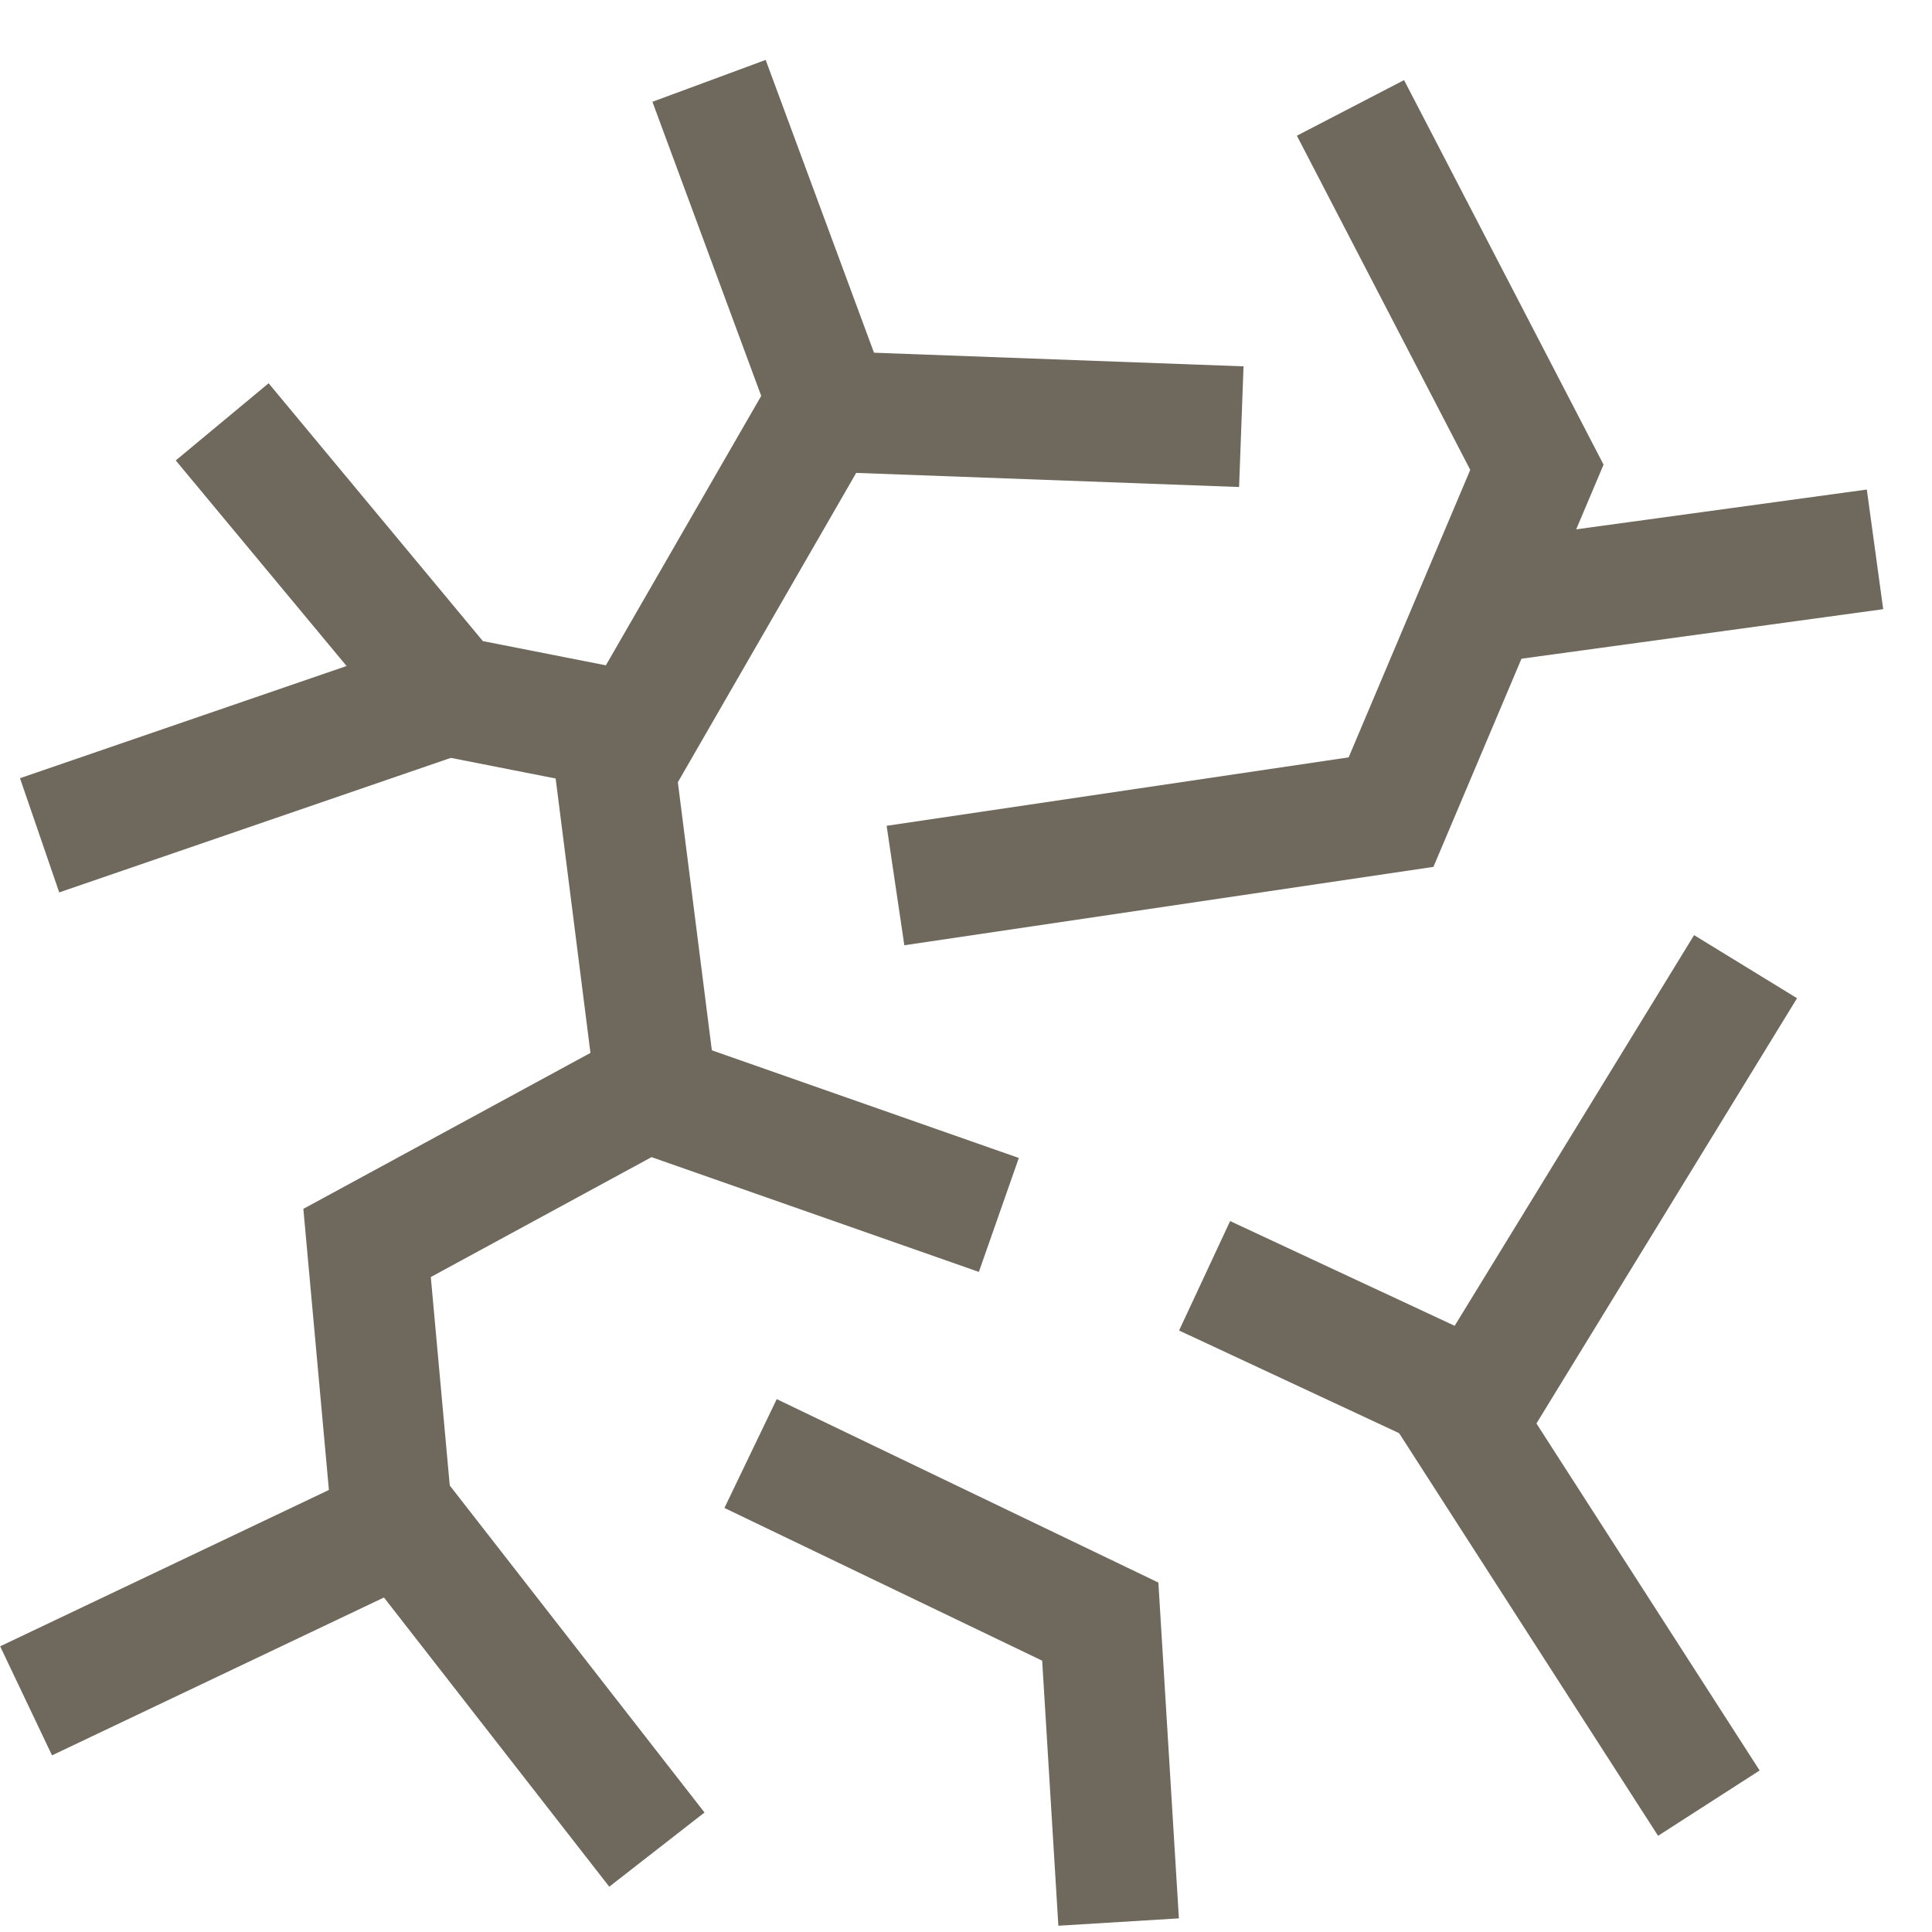
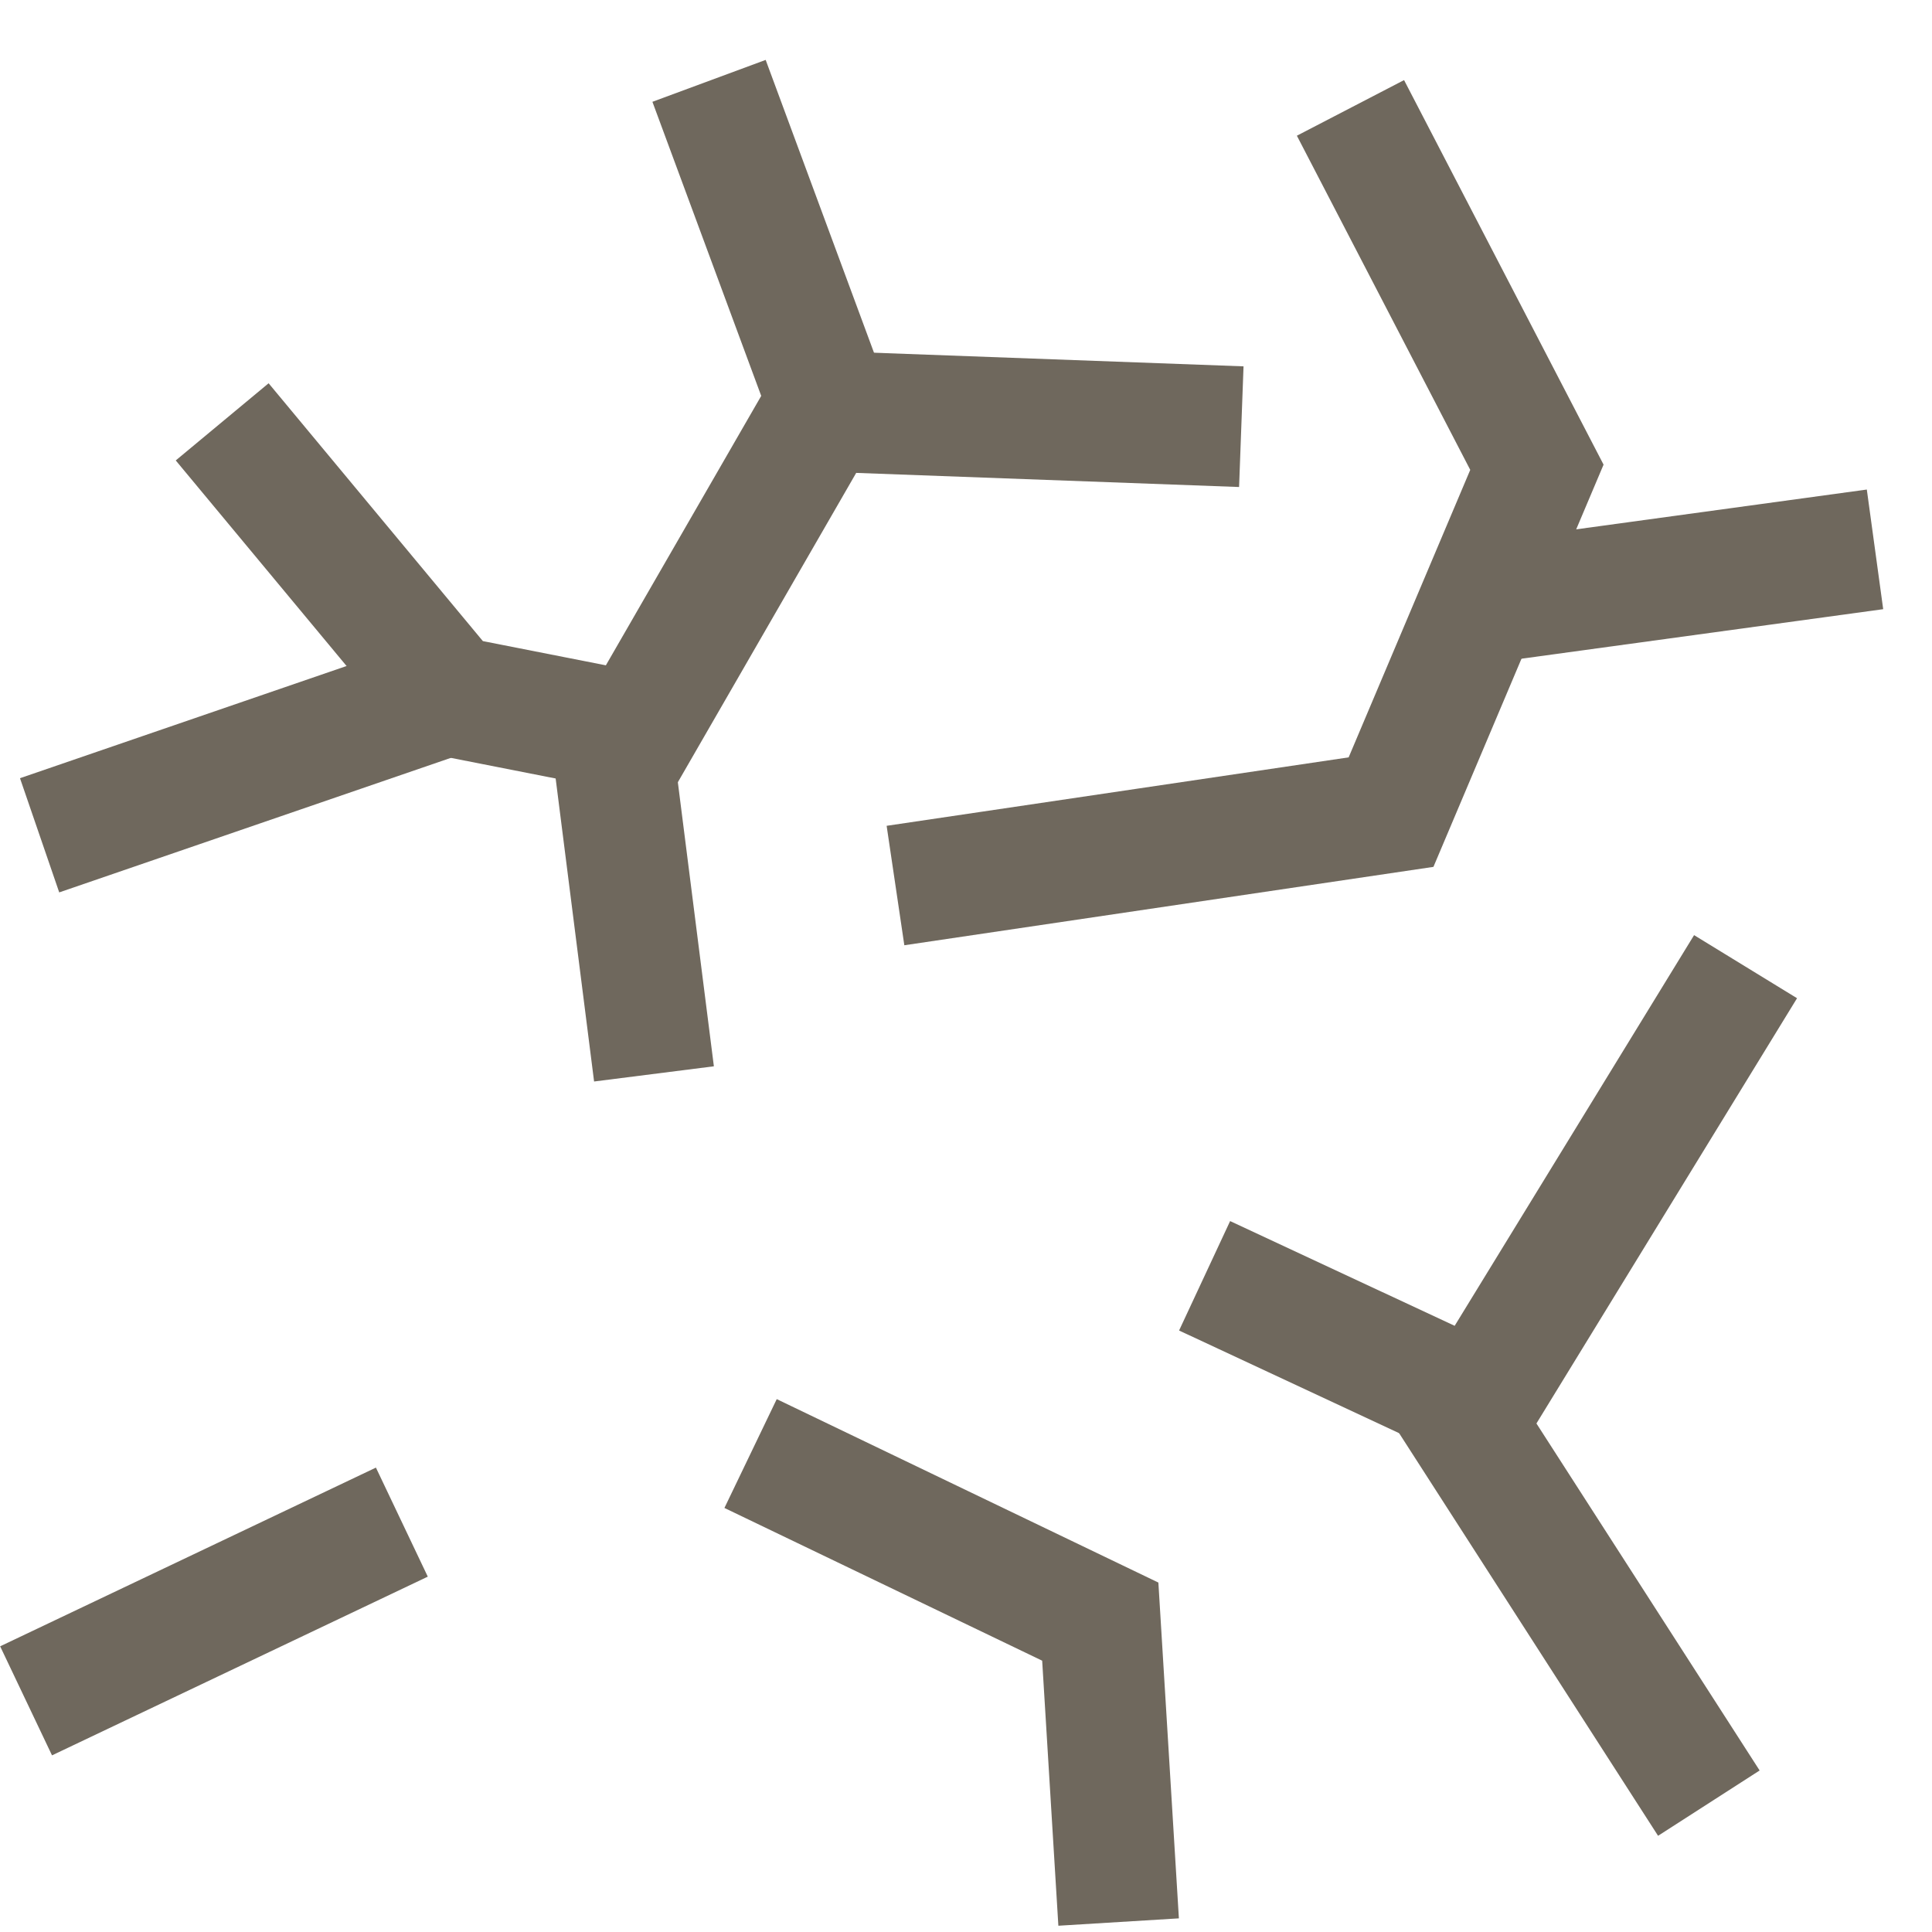
<svg xmlns="http://www.w3.org/2000/svg" width="20" height="20" viewBox="0 0 20 20" fill="none">
  <g clip-path="url(#clip0_1718_209)">
    <path d="M2.3 4.367L4.66 7.207L6.59 7.587L8.51 4.257L12.85 4.417" stroke="#6F685D" stroke-width="1.25" stroke-miterlimit="10" />
    <path d="M0.41 8.647L4.66 7.187" stroke="#6F685D" stroke-width="1.25" stroke-miterlimit="10" />
    <path d="M7.34 0.837L8.62 4.297" stroke="#6F685D" stroke-width="1.25" stroke-miterlimit="10" />
    <path d="M6.34 7.727L6.77 11.117" stroke="#6F685D" stroke-width="1.25" stroke-miterlimit="10" />
-     <path d="M6.8 19.147L4.05 15.617L3.8 12.867L6.69 11.297L10.34 12.577" stroke="#6F685D" stroke-width="1.25" stroke-miterlimit="10" />
    <path d="M0.27 17.607L4.16 15.757" stroke="#6F685D" stroke-width="1.25" stroke-miterlimit="10" />
    <path d="M9.27 9.167L14.4 8.407L15.91 4.837L13.98 1.117" stroke="#6F685D" stroke-width="1.25" stroke-miterlimit="10" />
    <path d="M7.77 15.047L11.39 16.787L11.58 19.897" stroke="#6F685D" stroke-width="1.25" stroke-miterlimit="10" />
    <path d="M12.47 13.207L15.3 14.527L18.07 10.007" stroke="#6F685D" stroke-width="1.25" stroke-miterlimit="10" />
    <path d="M14.97 14.437L17.69 18.666" stroke="#6F685D" stroke-width="1.25" stroke-miterlimit="10" />
    <path d="M15.32 6.247L19.41 5.687" stroke="#6F685D" stroke-width="1.25" stroke-miterlimit="10" />
  </g>
  <defs>
    <clipPath id="clip0_1718_209">
      <rect width="19.5" height="19.32" fill="white" transform="translate(0 0.617)" />
    </clipPath>
  </defs>
</svg>